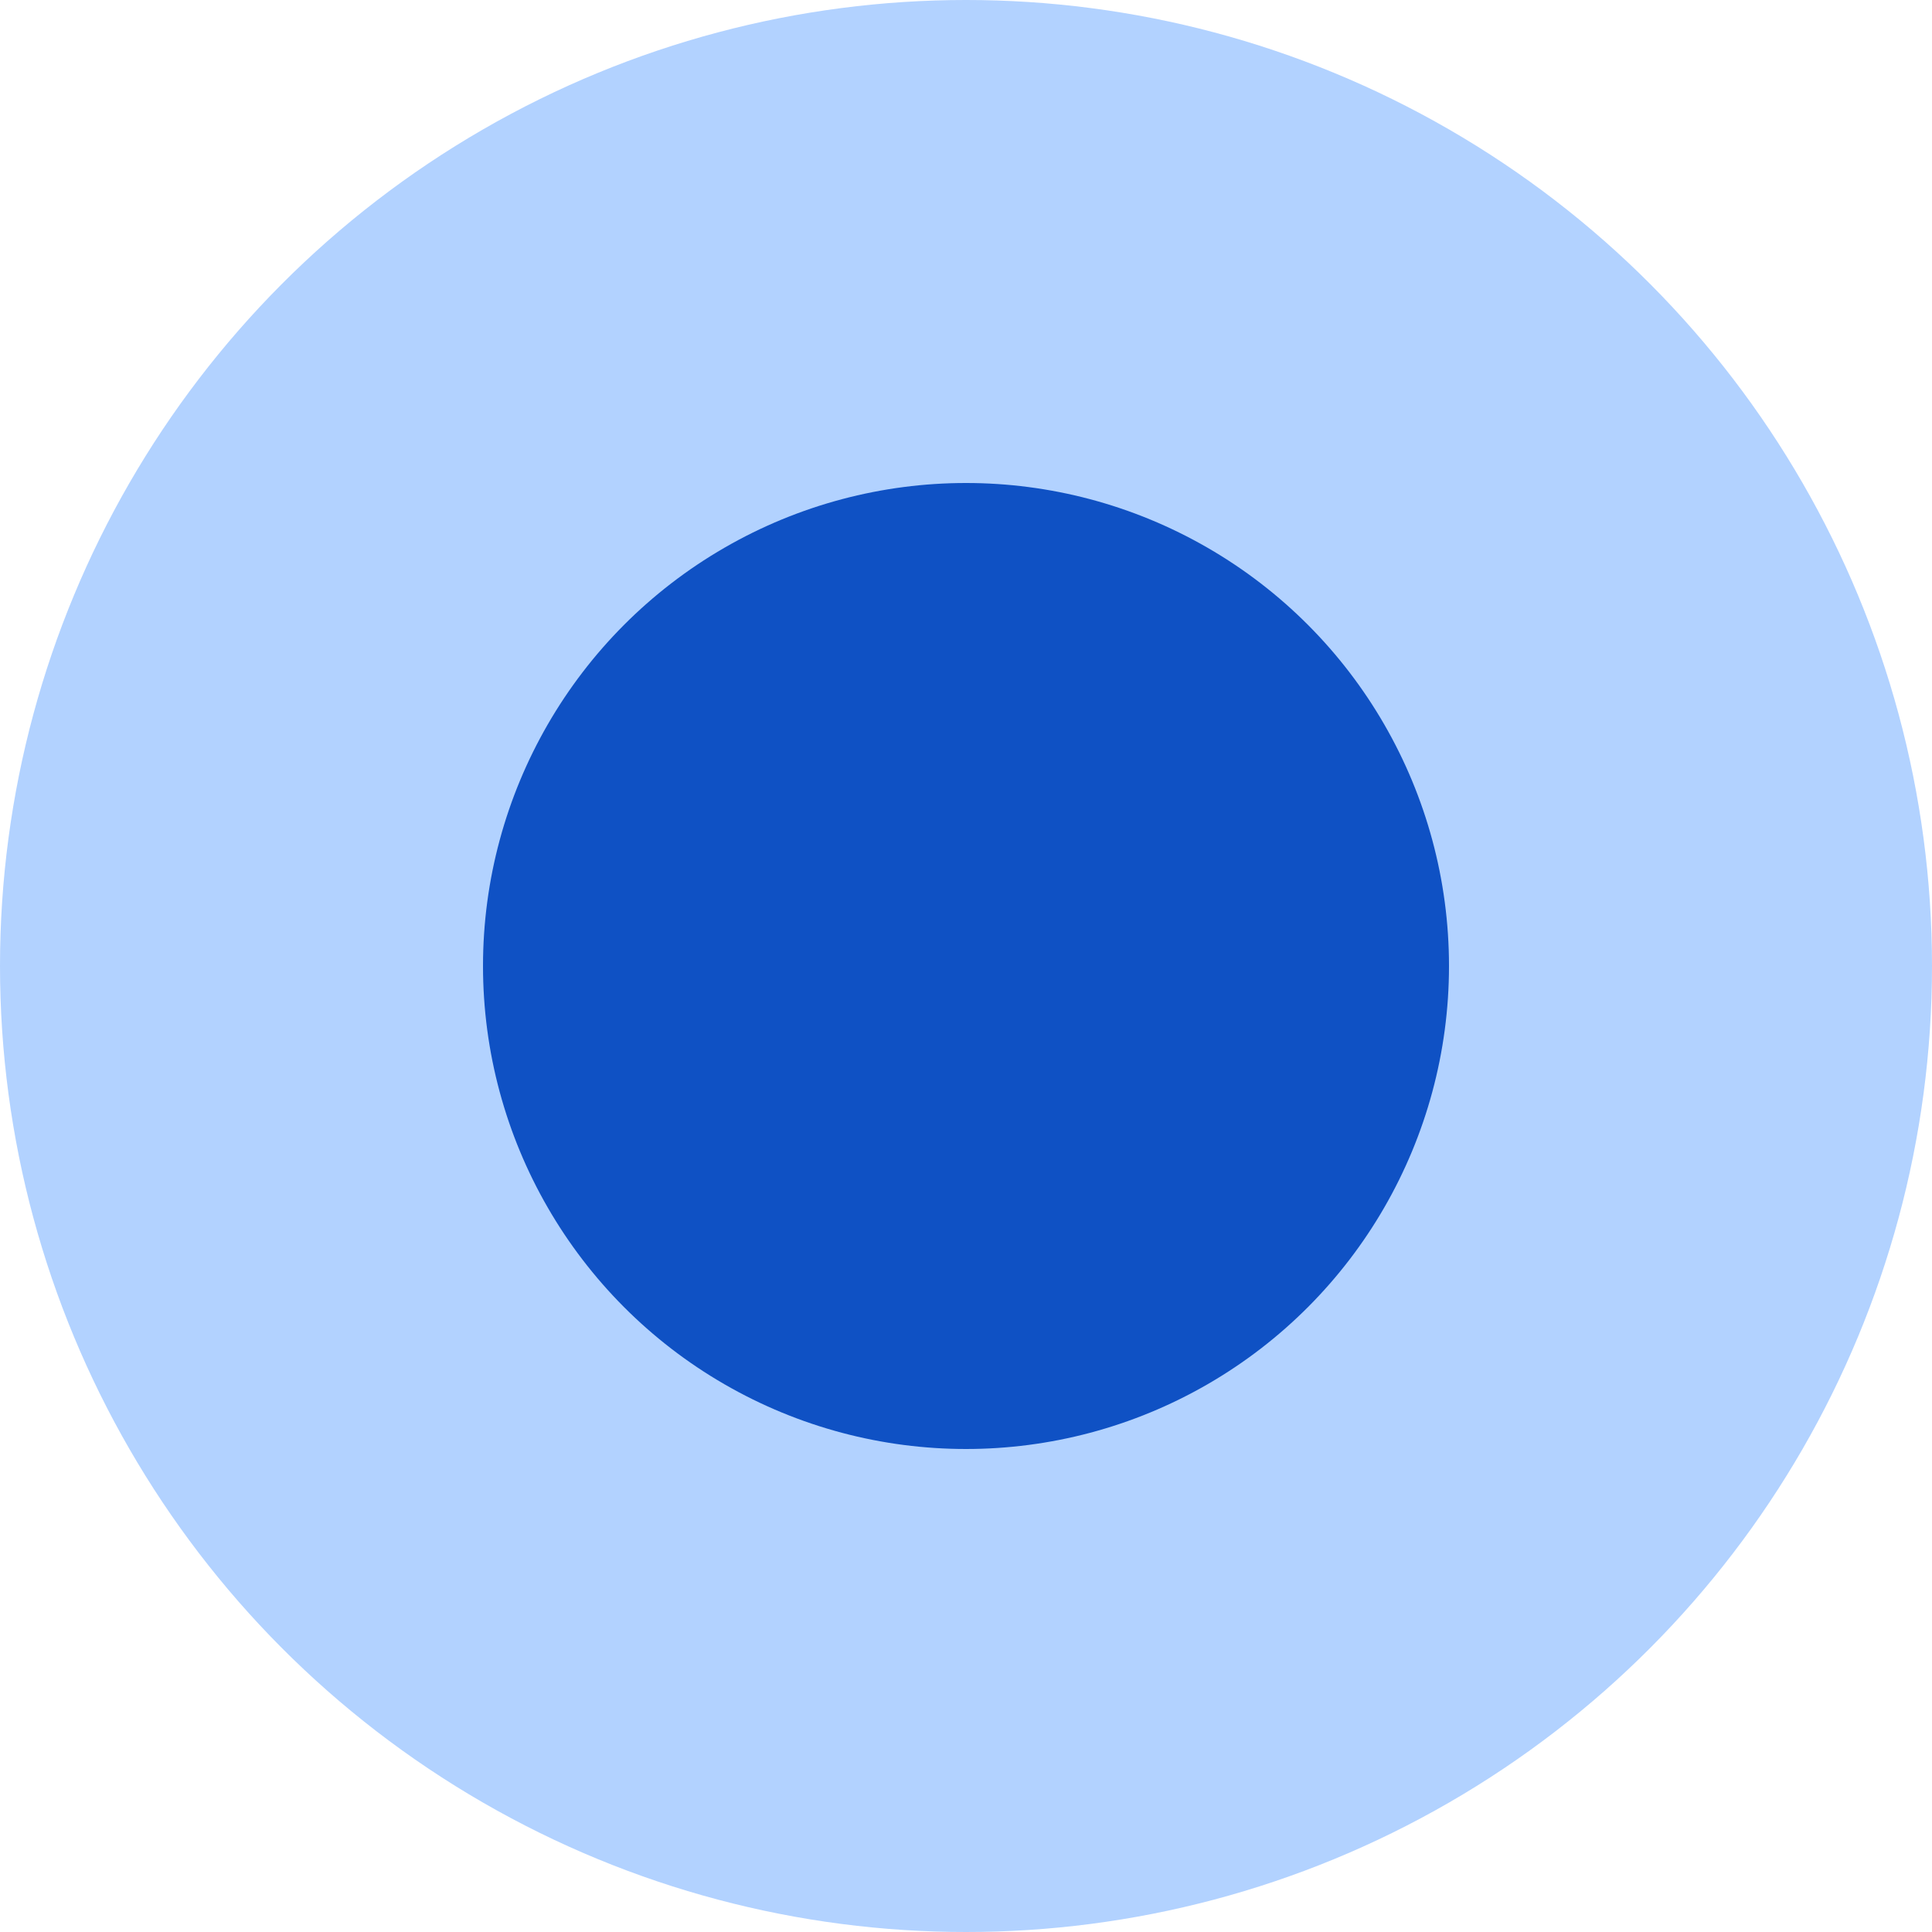
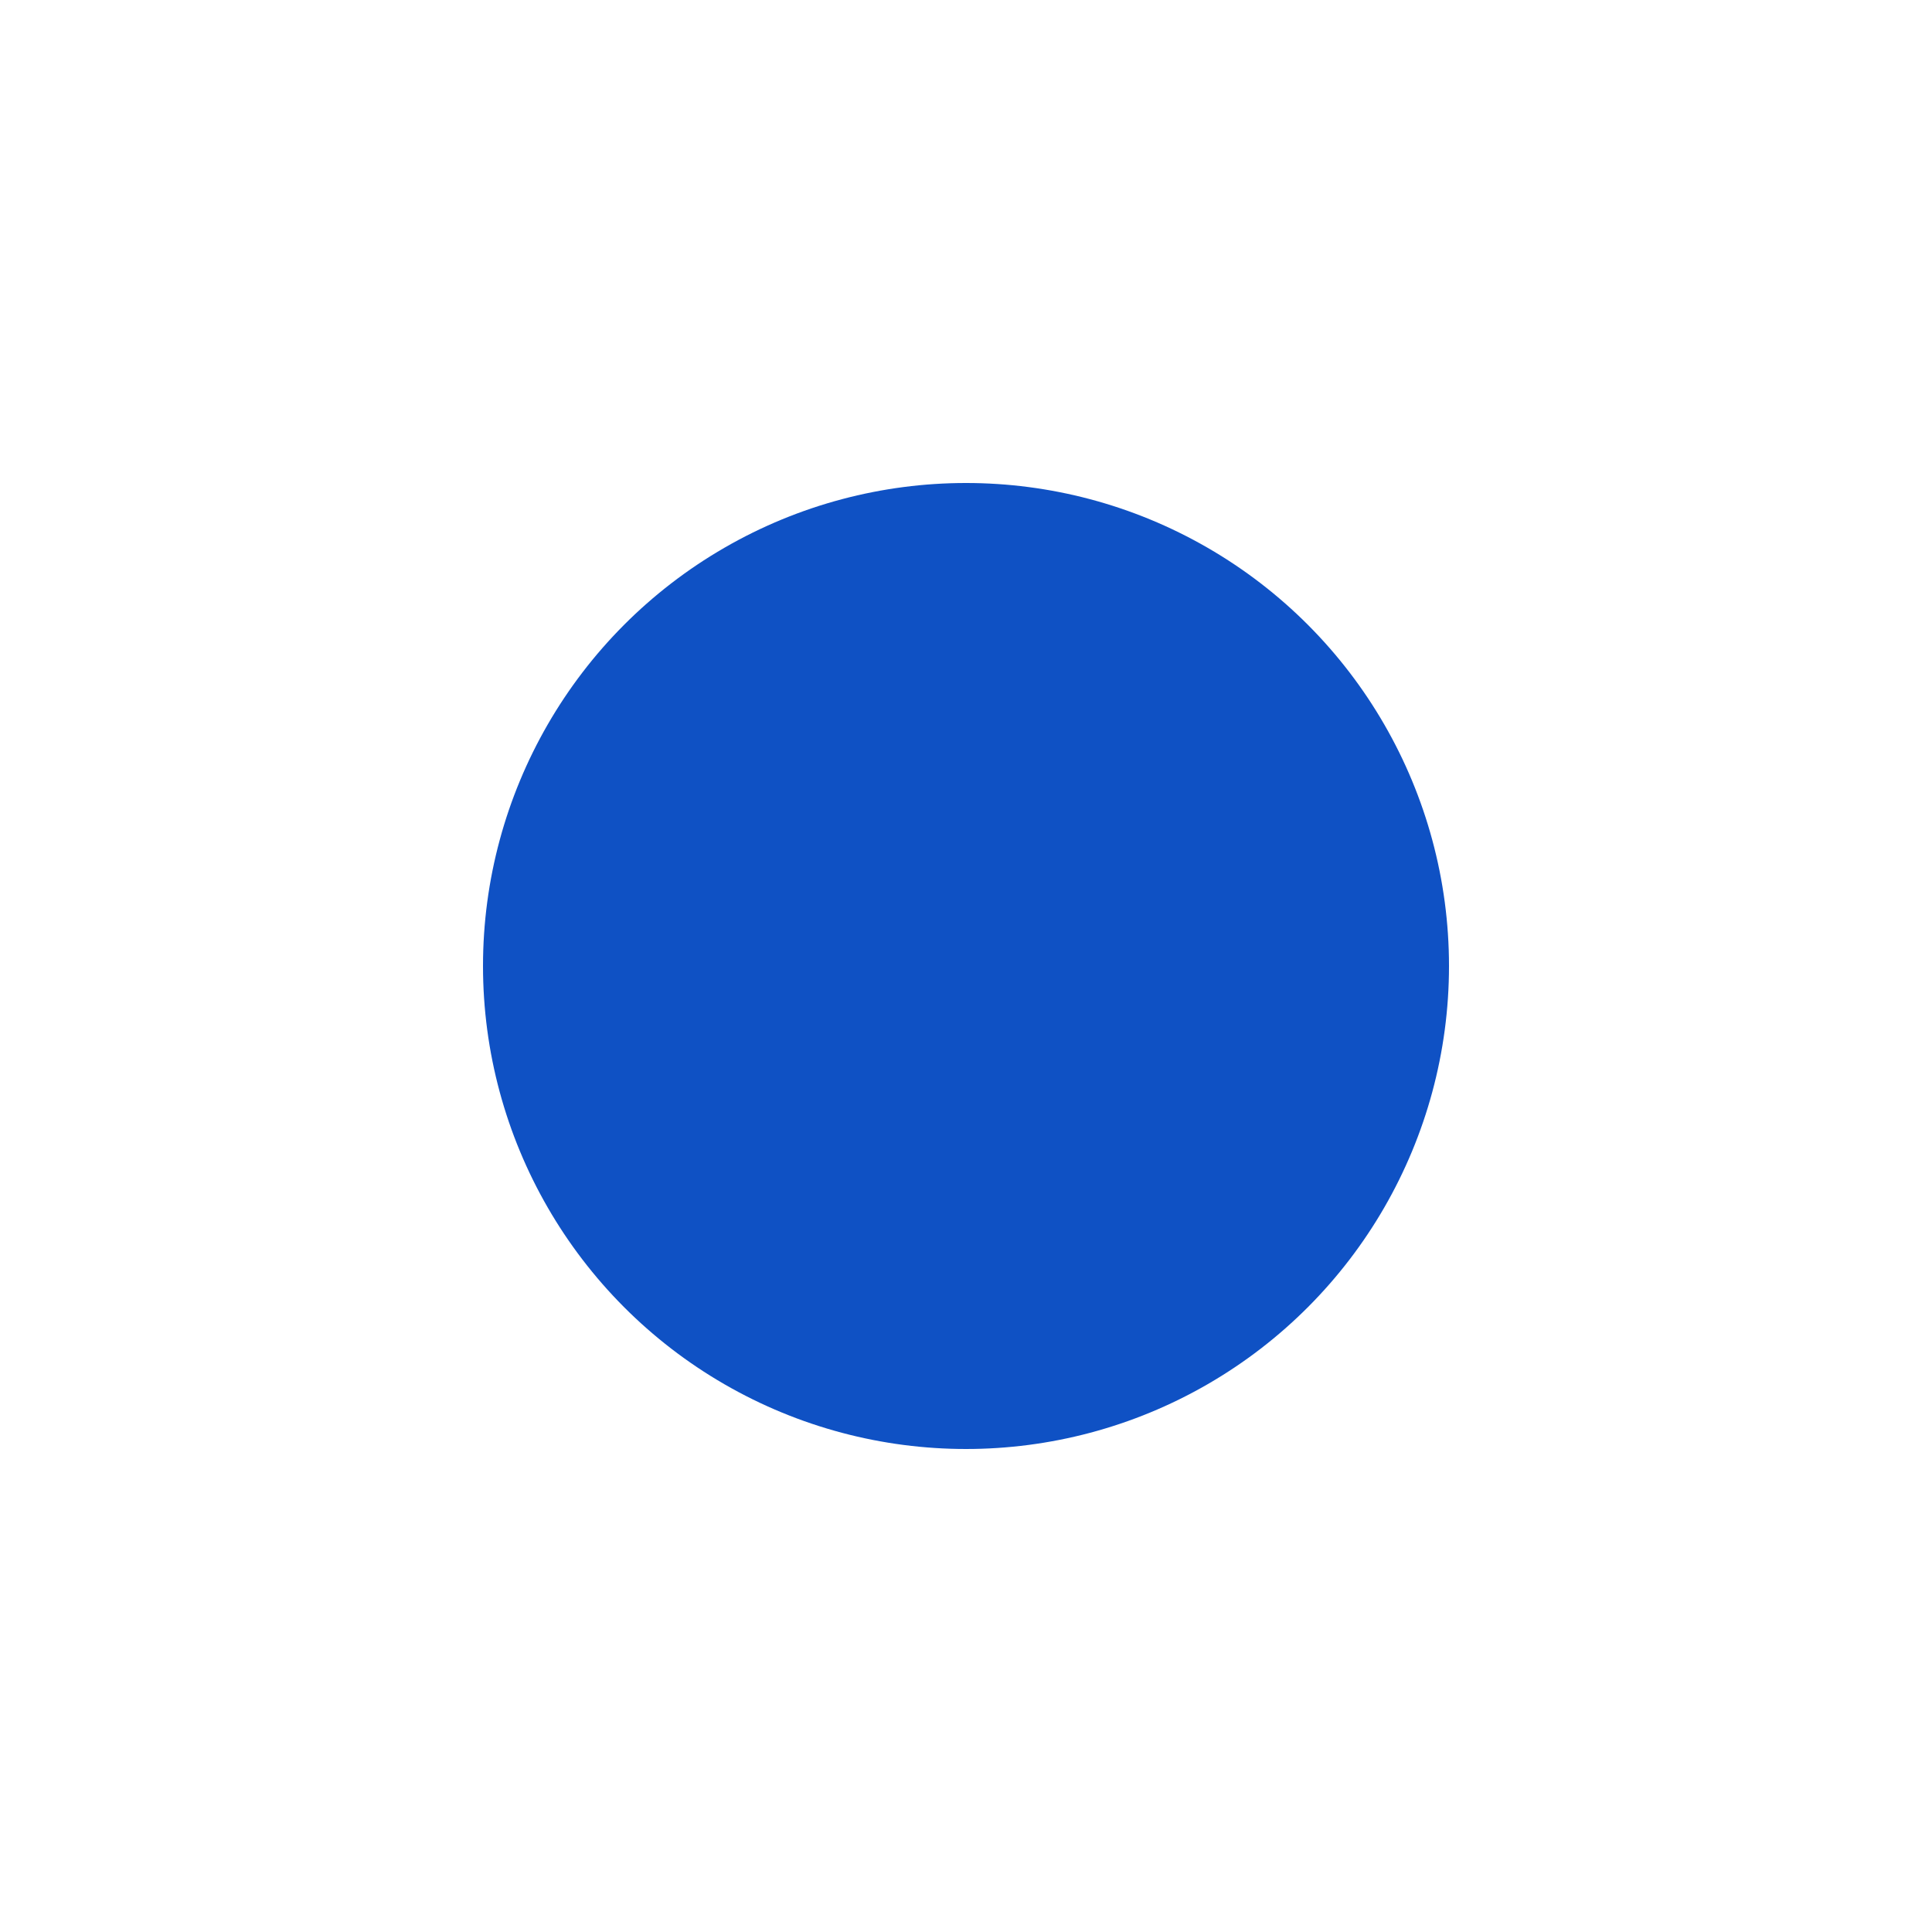
<svg xmlns="http://www.w3.org/2000/svg" width="80" height="80" viewBox="0 0 80 80" fill="none">
-   <circle cx="40" cy="40" r="40" fill="#B2D2FF" />
  <circle cx="40" cy="40" r="20" fill="#0F51C4" />
</svg>